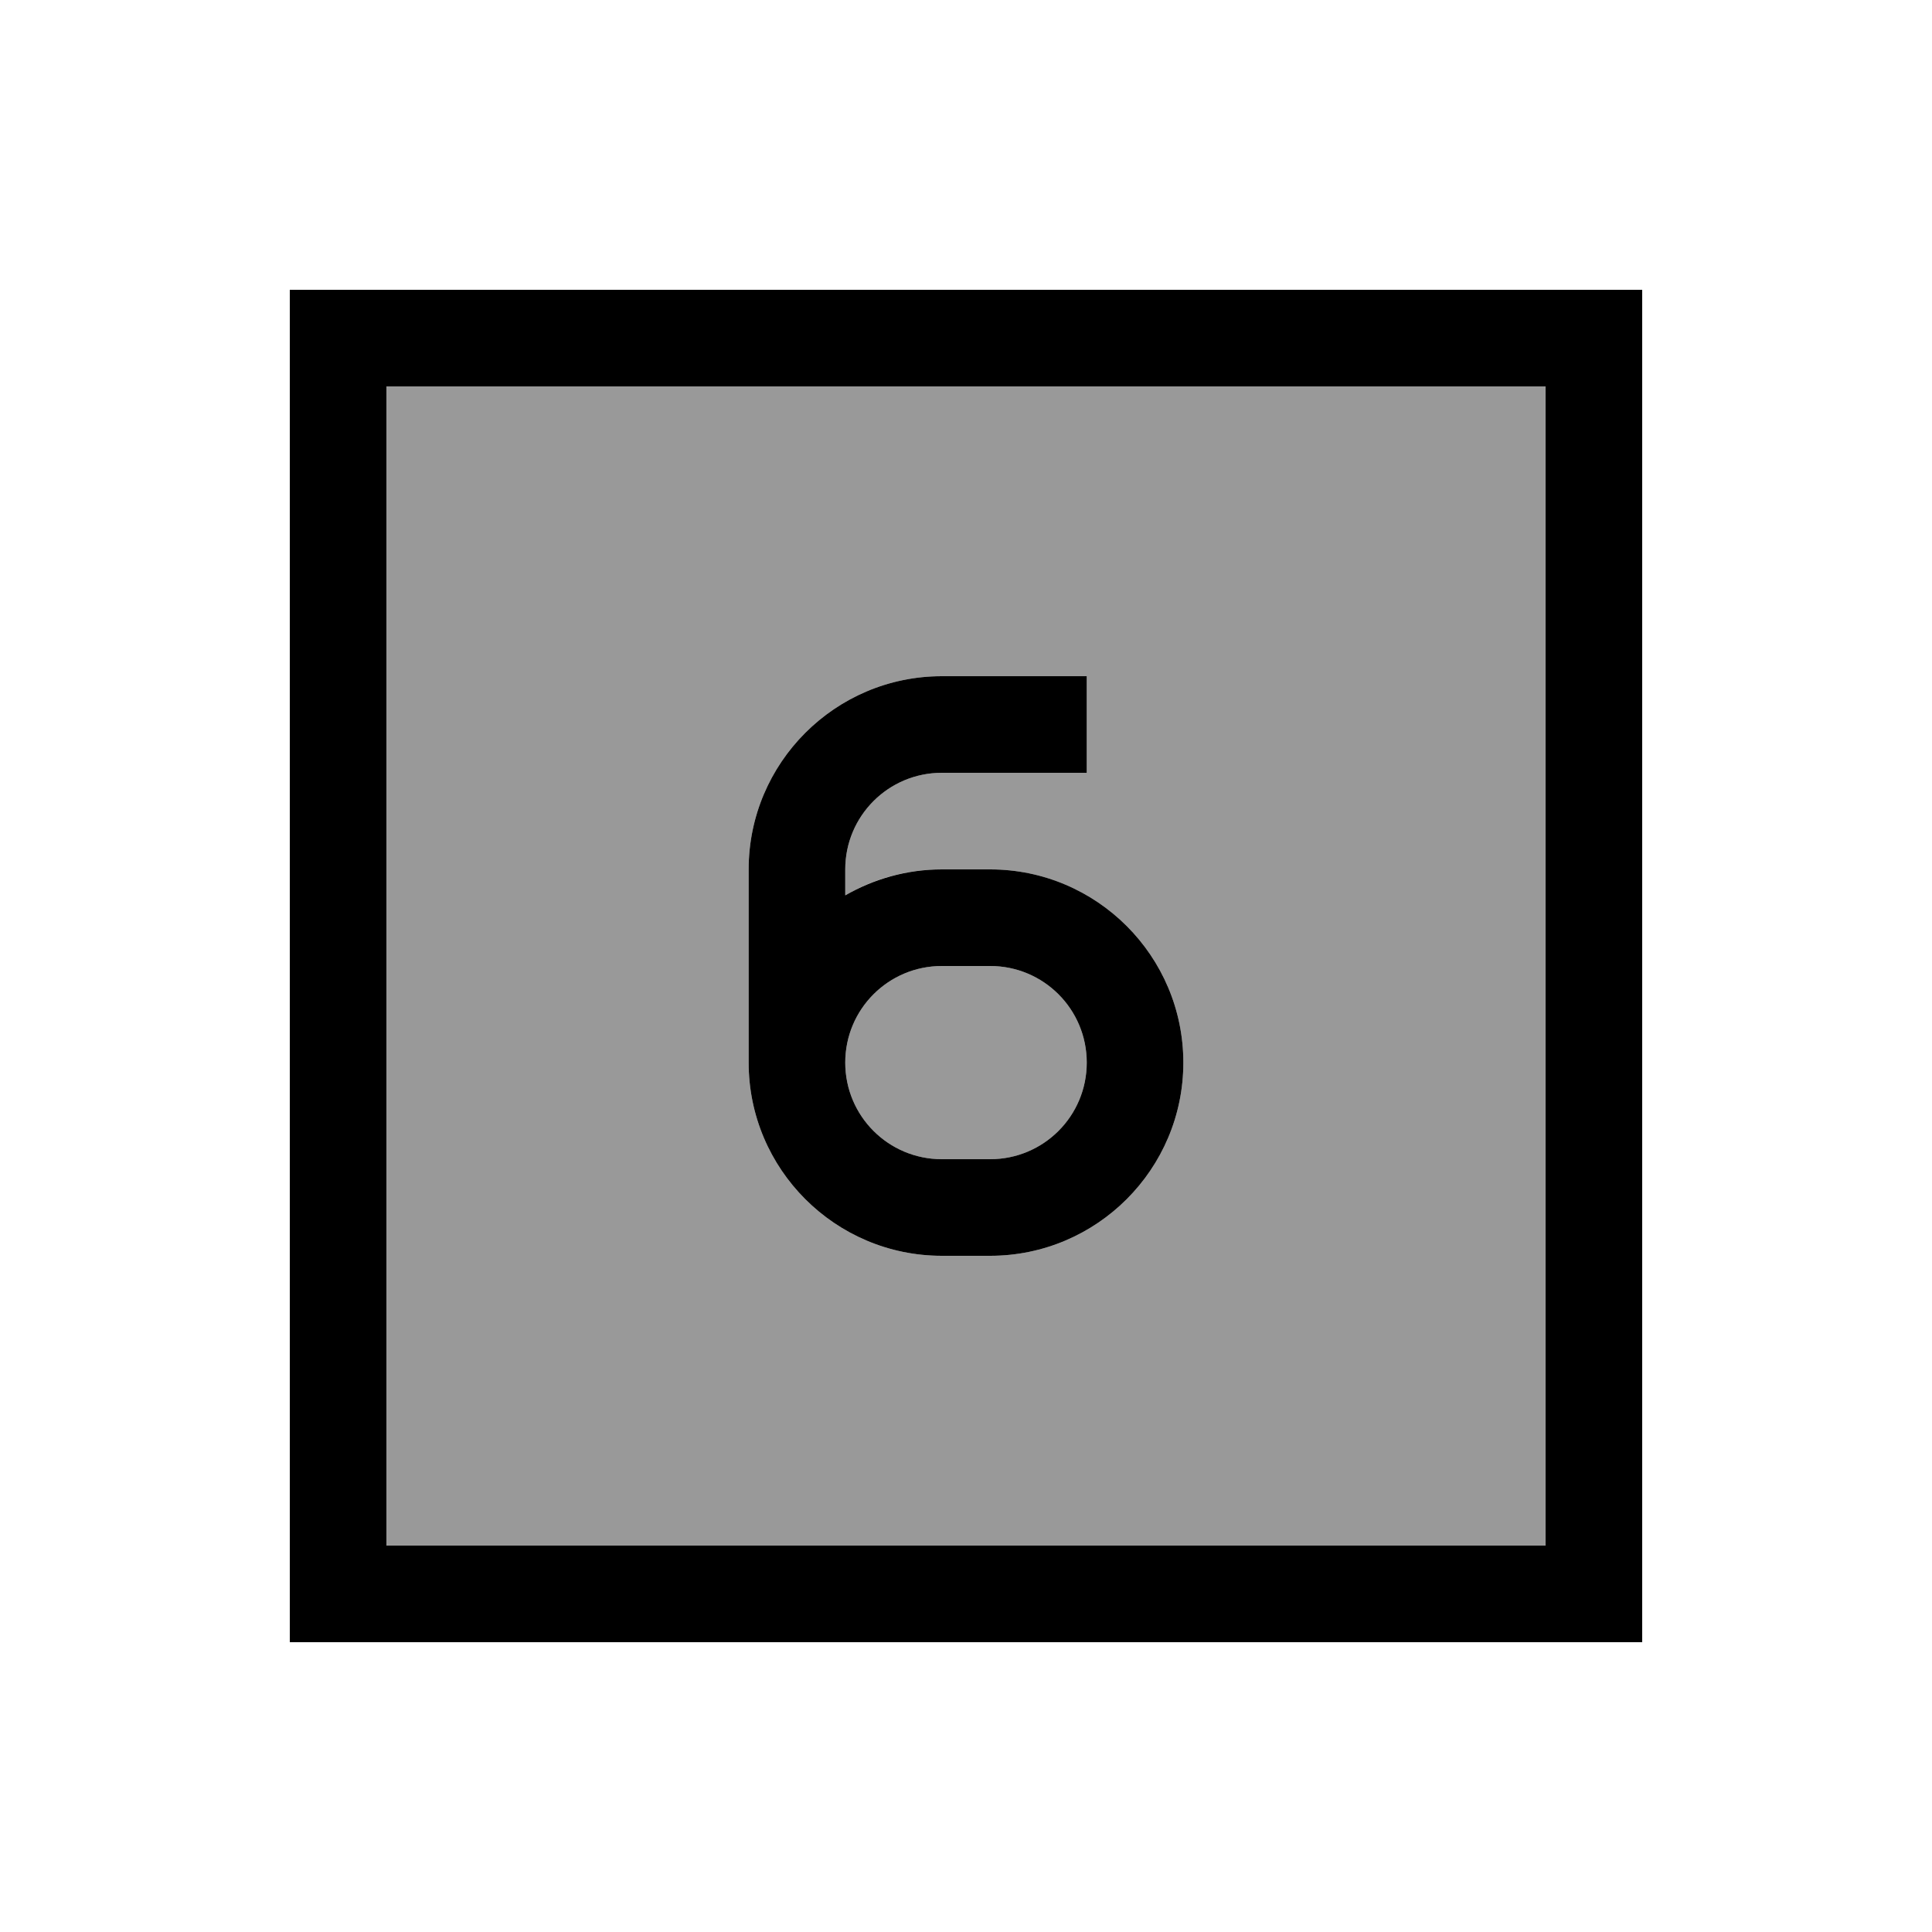
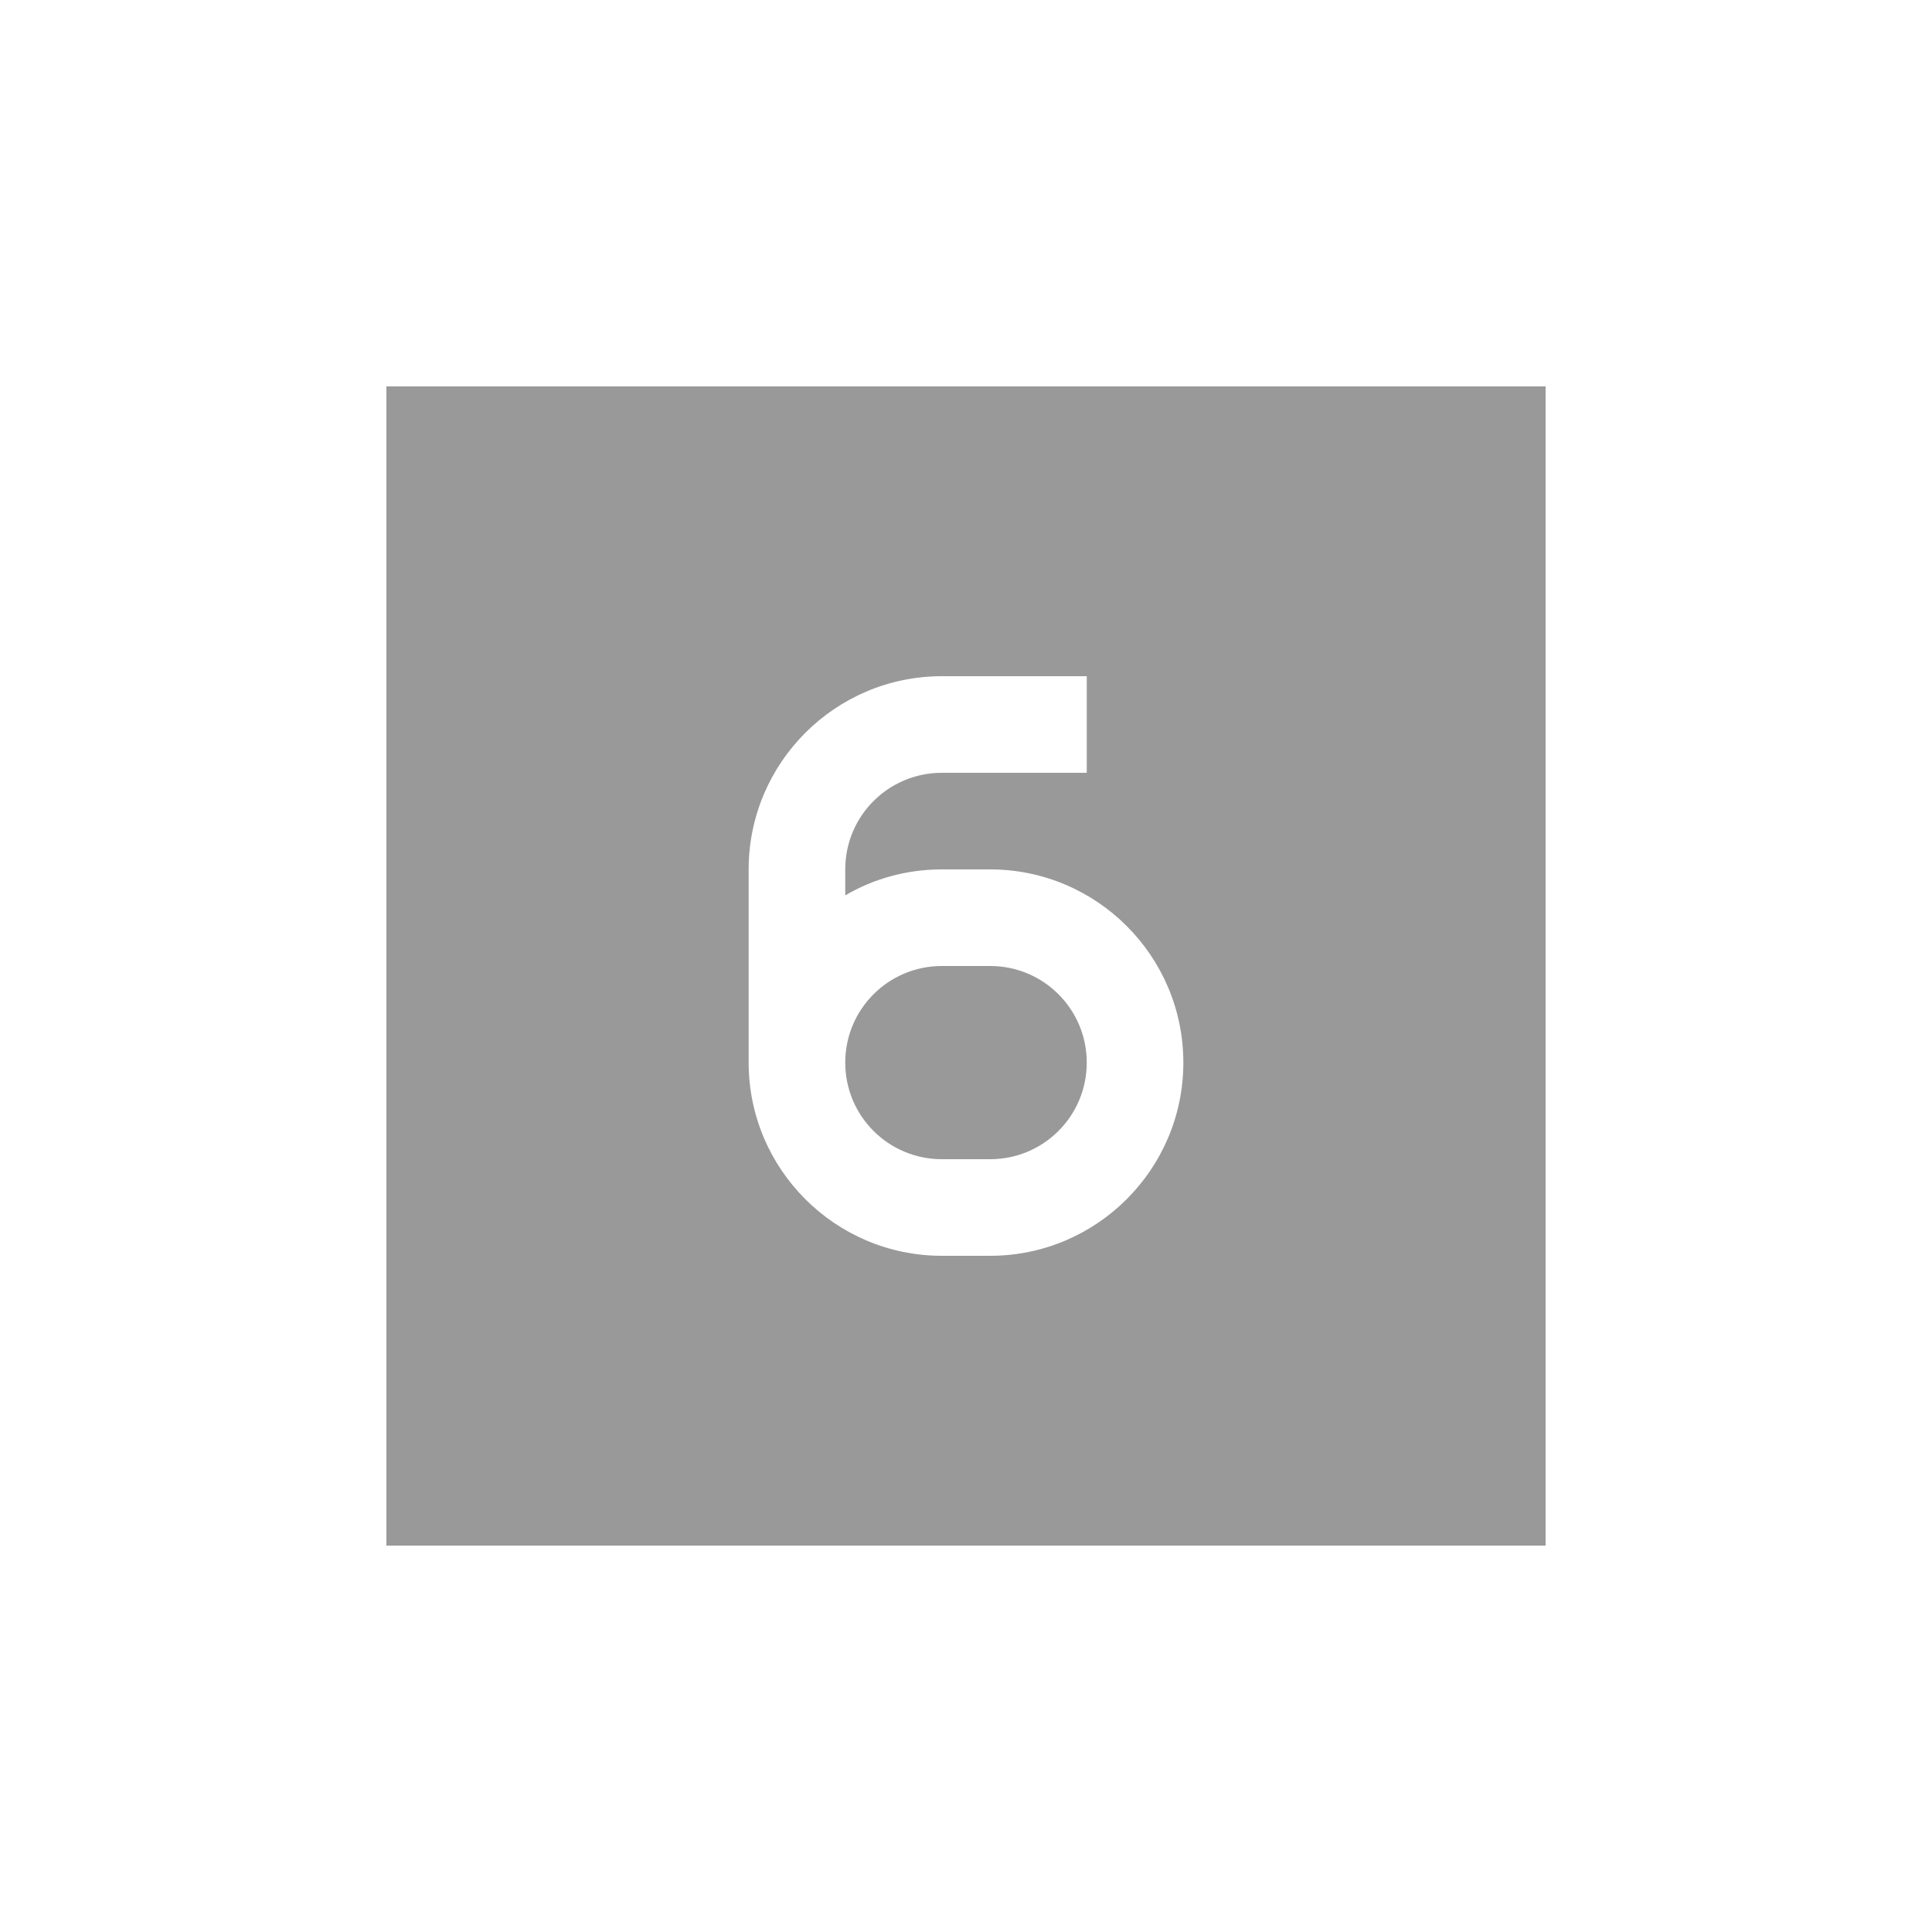
<svg xmlns="http://www.w3.org/2000/svg" viewBox="0 0 640 640">
  <path opacity=".4" fill="currentColor" d="M128 128L512 128L512 512L128 512L128 128zM248 288L248 352C248 387.3 276.7 416 312 416L328 416C363.3 416 392 387.3 392 352C392 316.7 363.3 288 328 288L312 288C300.3 288 289.4 291.1 280 296.6L280 288C280 270.3 294.3 256 312 256L360 256L360 224L312 224C276.7 224 248 252.7 248 288zM280 352C280 334.3 294.3 320 312 320L328 320C345.7 320 360 334.3 360 352C360 369.7 345.7 384 328 384L312 384C294.3 384 280 369.7 280 352z" />
-   <path fill="currentColor" d="M128 128L128 512L512 512L512 128L128 128zM96 96L544 96L544 544L96 544L96 96zM360 224L360 256L312 256C294.3 256 280 270.3 280 288L280 296.6C289.4 291.2 300.3 288 312 288L328 288C363.3 288 392 316.7 392 352C392 387.3 363.3 416 328 416L312 416C276.7 416 248 387.3 248 352L248 288C248 252.7 276.7 224 312 224L360 224zM312 384L328 384C345.7 384 360 369.7 360 352C360 334.3 345.7 320 328 320L312 320C294.3 320 280 334.3 280 352C280 369.7 294.3 384 312 384z" />
</svg>